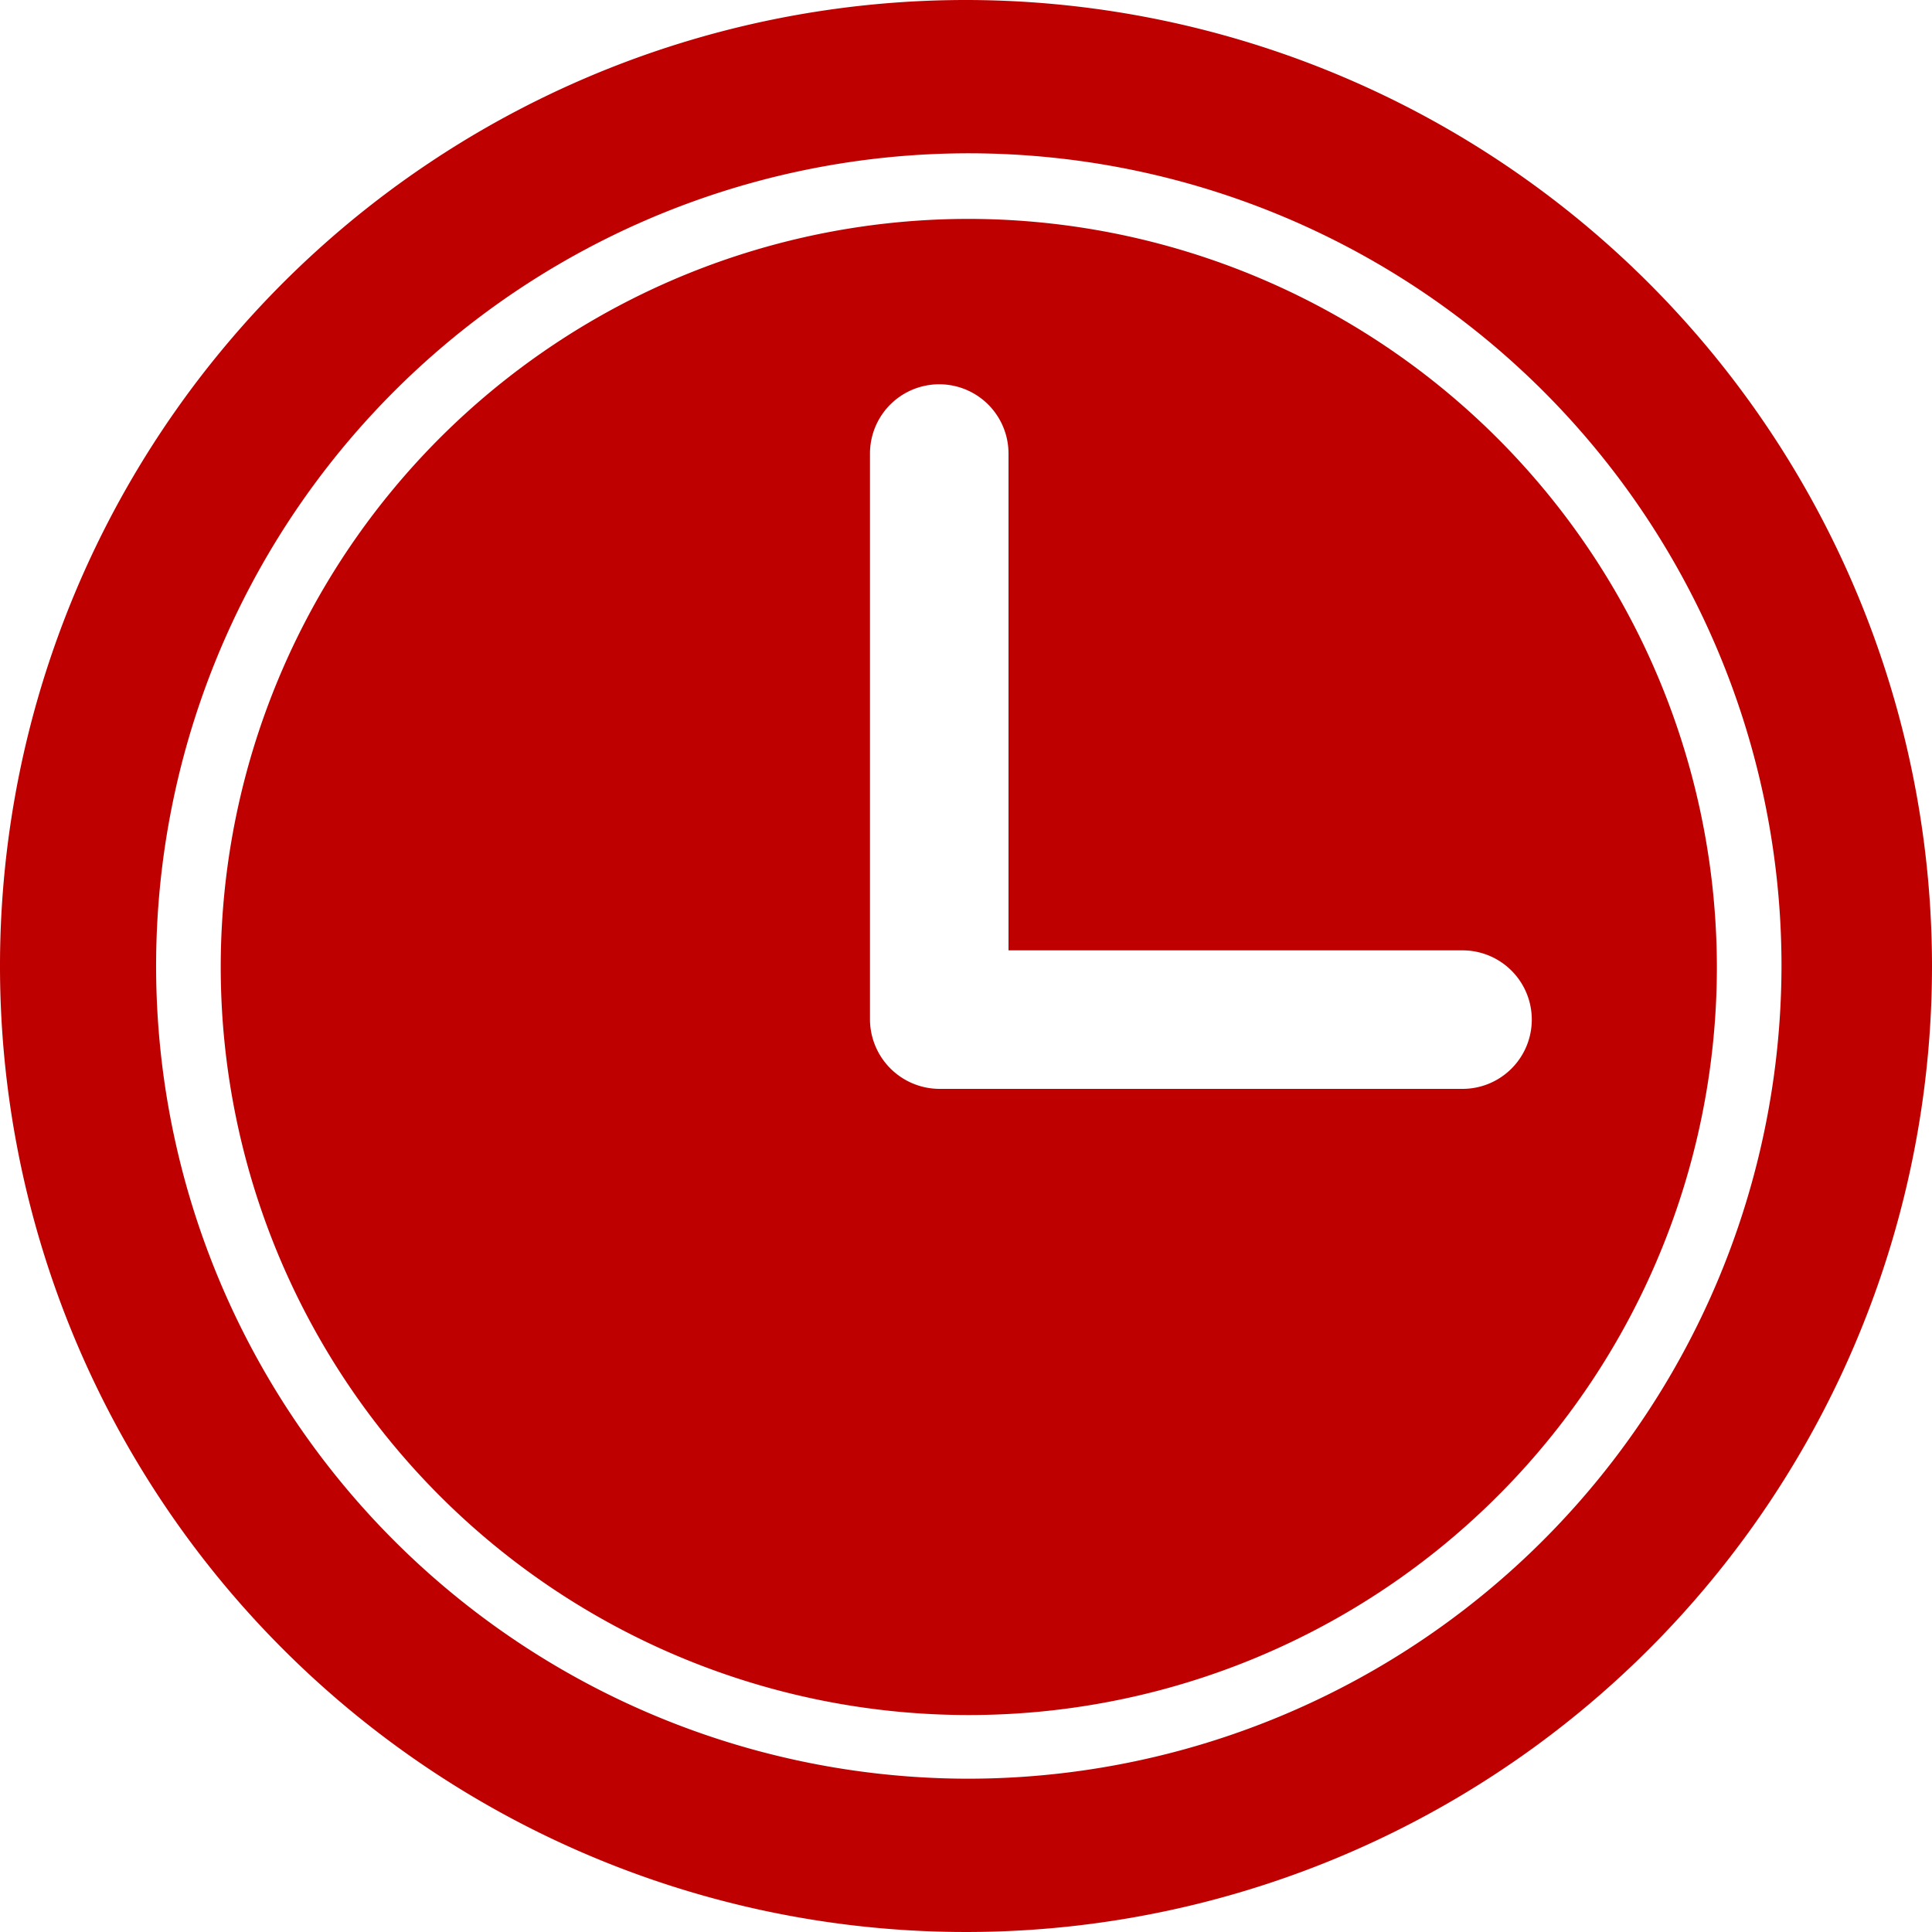
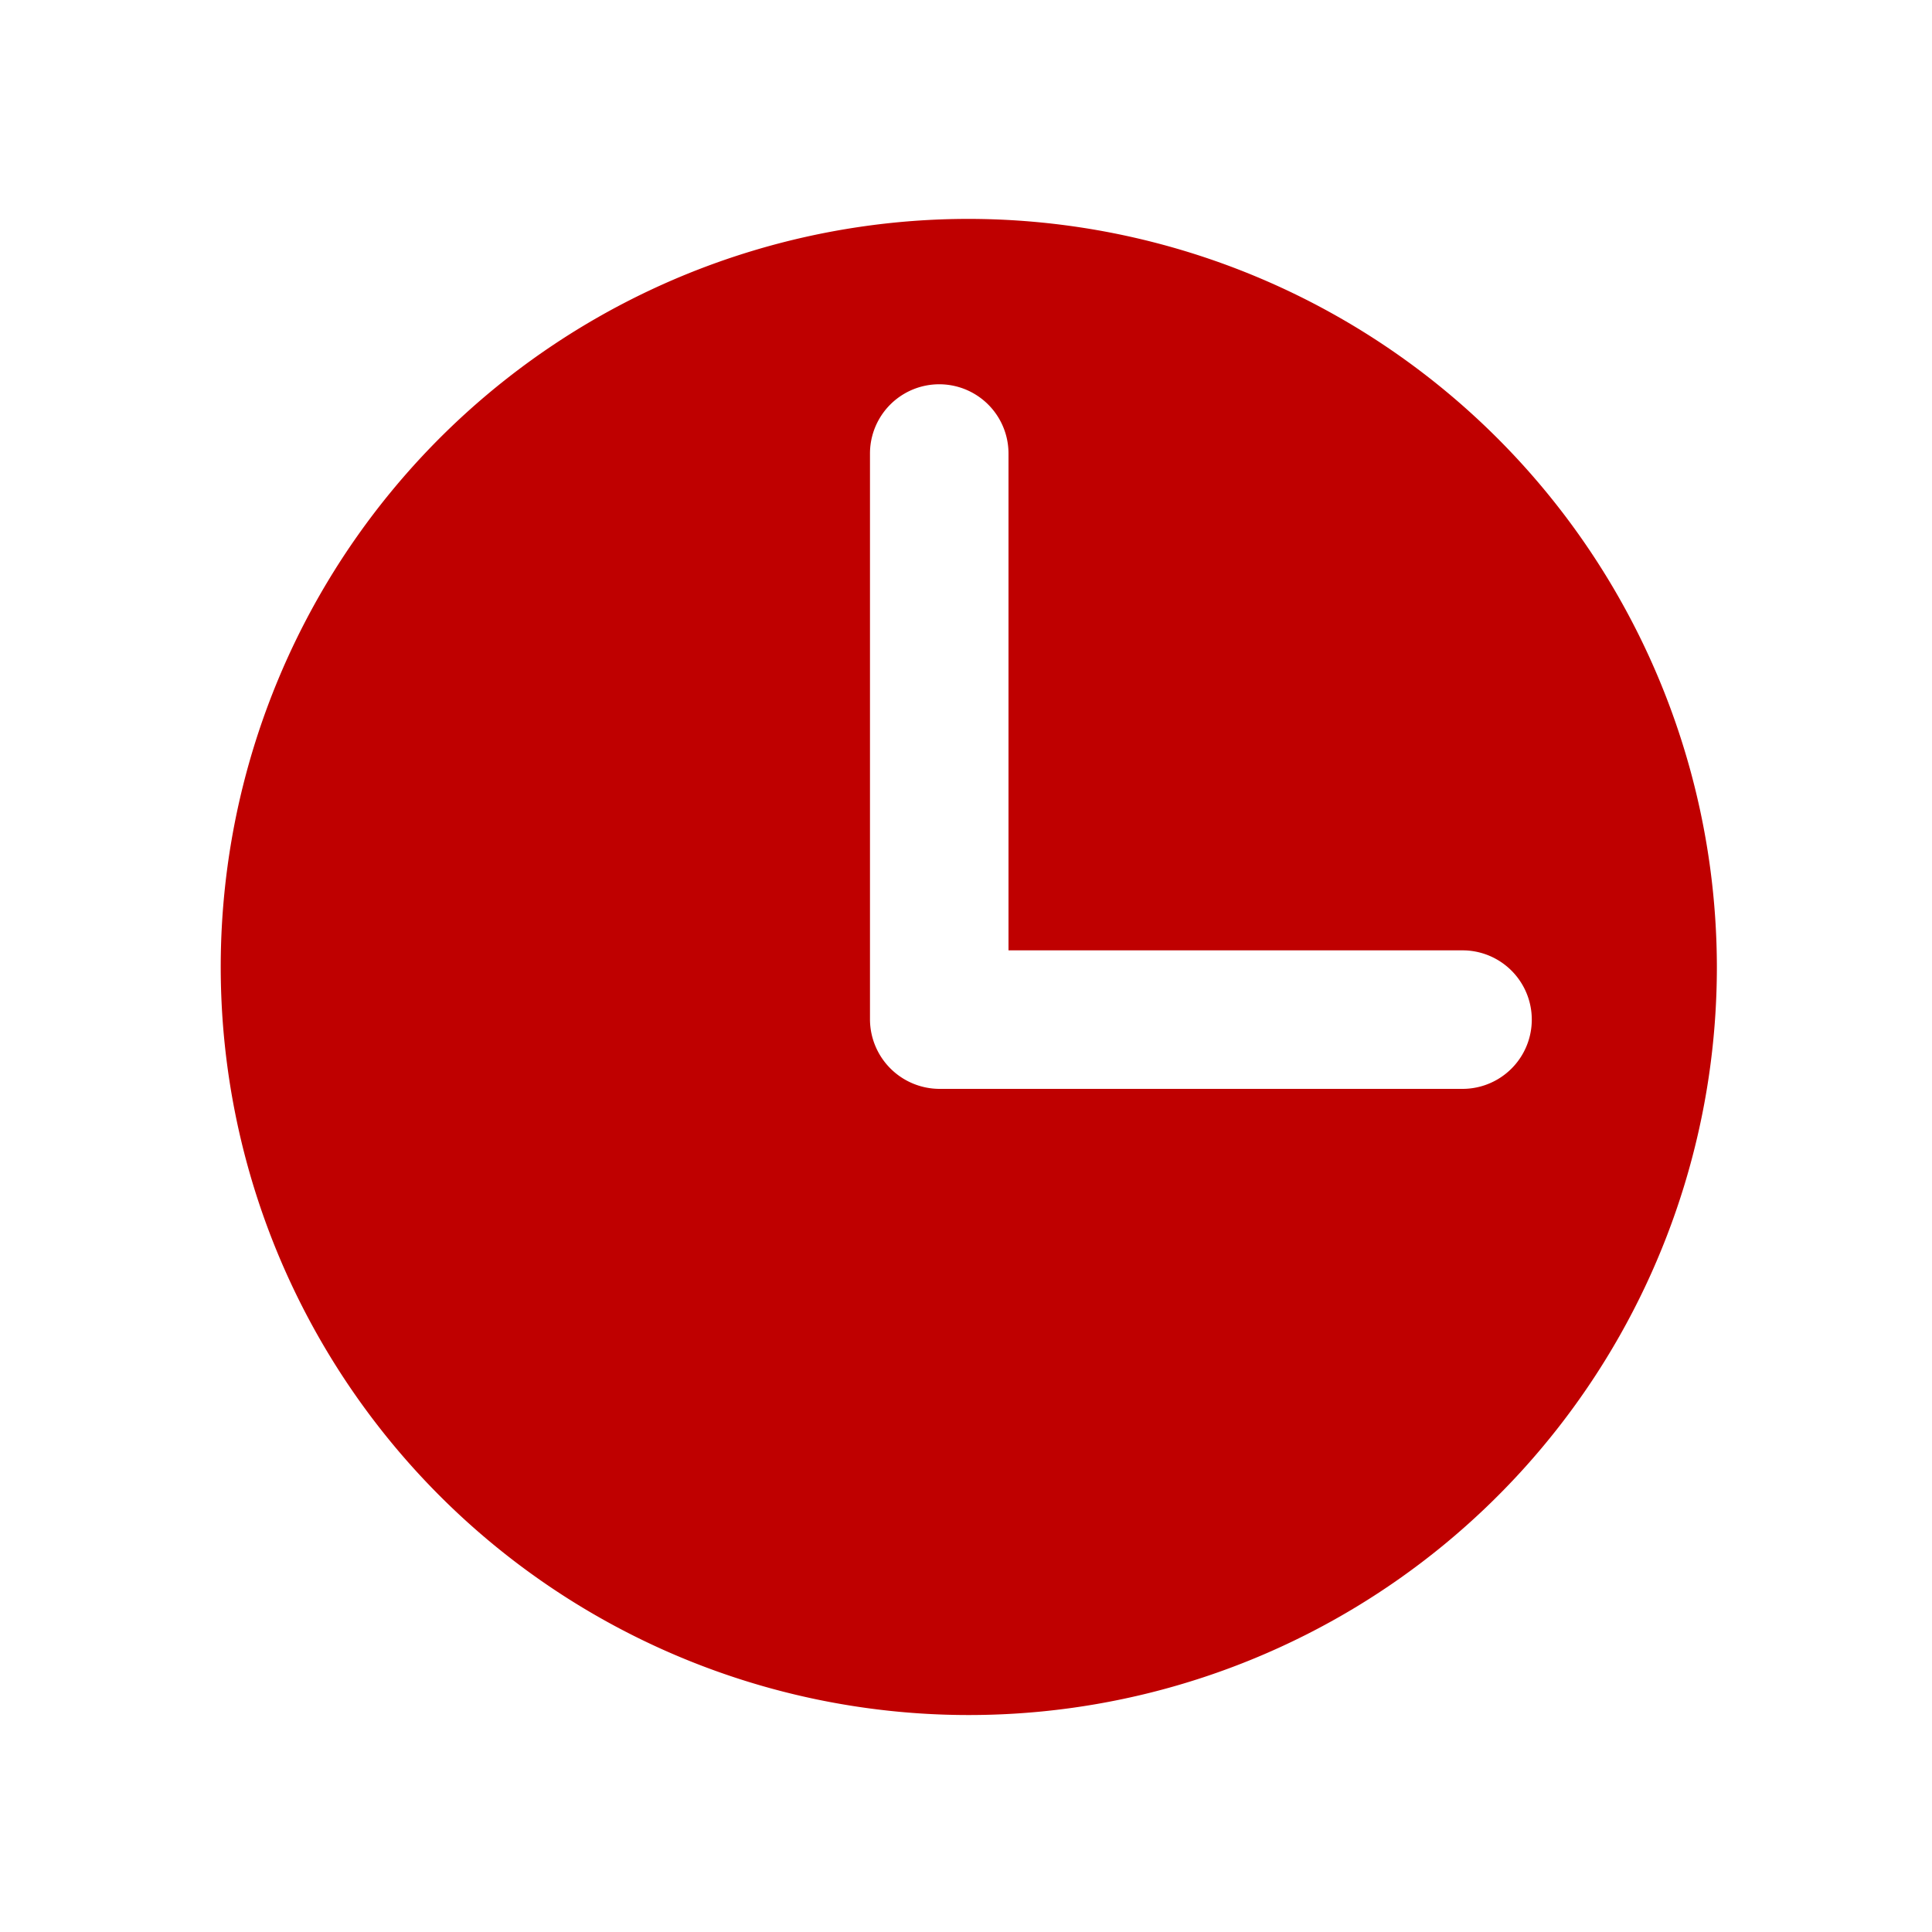
<svg xmlns="http://www.w3.org/2000/svg" id="clock_1_" data-name="clock (1)" width="20" height="20" viewBox="0 0 20 20">
  <path id="パス_18" data-name="パス 18" d="M31.644,23.7a7.744,7.744,0,1,0,7.744,7.744A7.754,7.754,0,0,0,31.644,23.7Zm5.115,9.006H31.338a.722.722,0,0,1-.717-.717v-5.86a.717.717,0,1,1,1.434,0v5.143h4.7a.717.717,0,1,1,0,1.434Z" transform="translate(-21.615 -21.434)" fill="#bf0000" />
-   <path id="パス_19" data-name="パス 19" d="M10,0A10,10,0,1,0,20,10,10.008,10.008,0,0,0,10,0Zm.029,18.413A8.413,8.413,0,1,1,18.442,10,8.425,8.425,0,0,1,10.029,18.413Z" fill="#bf0000" />
</svg>